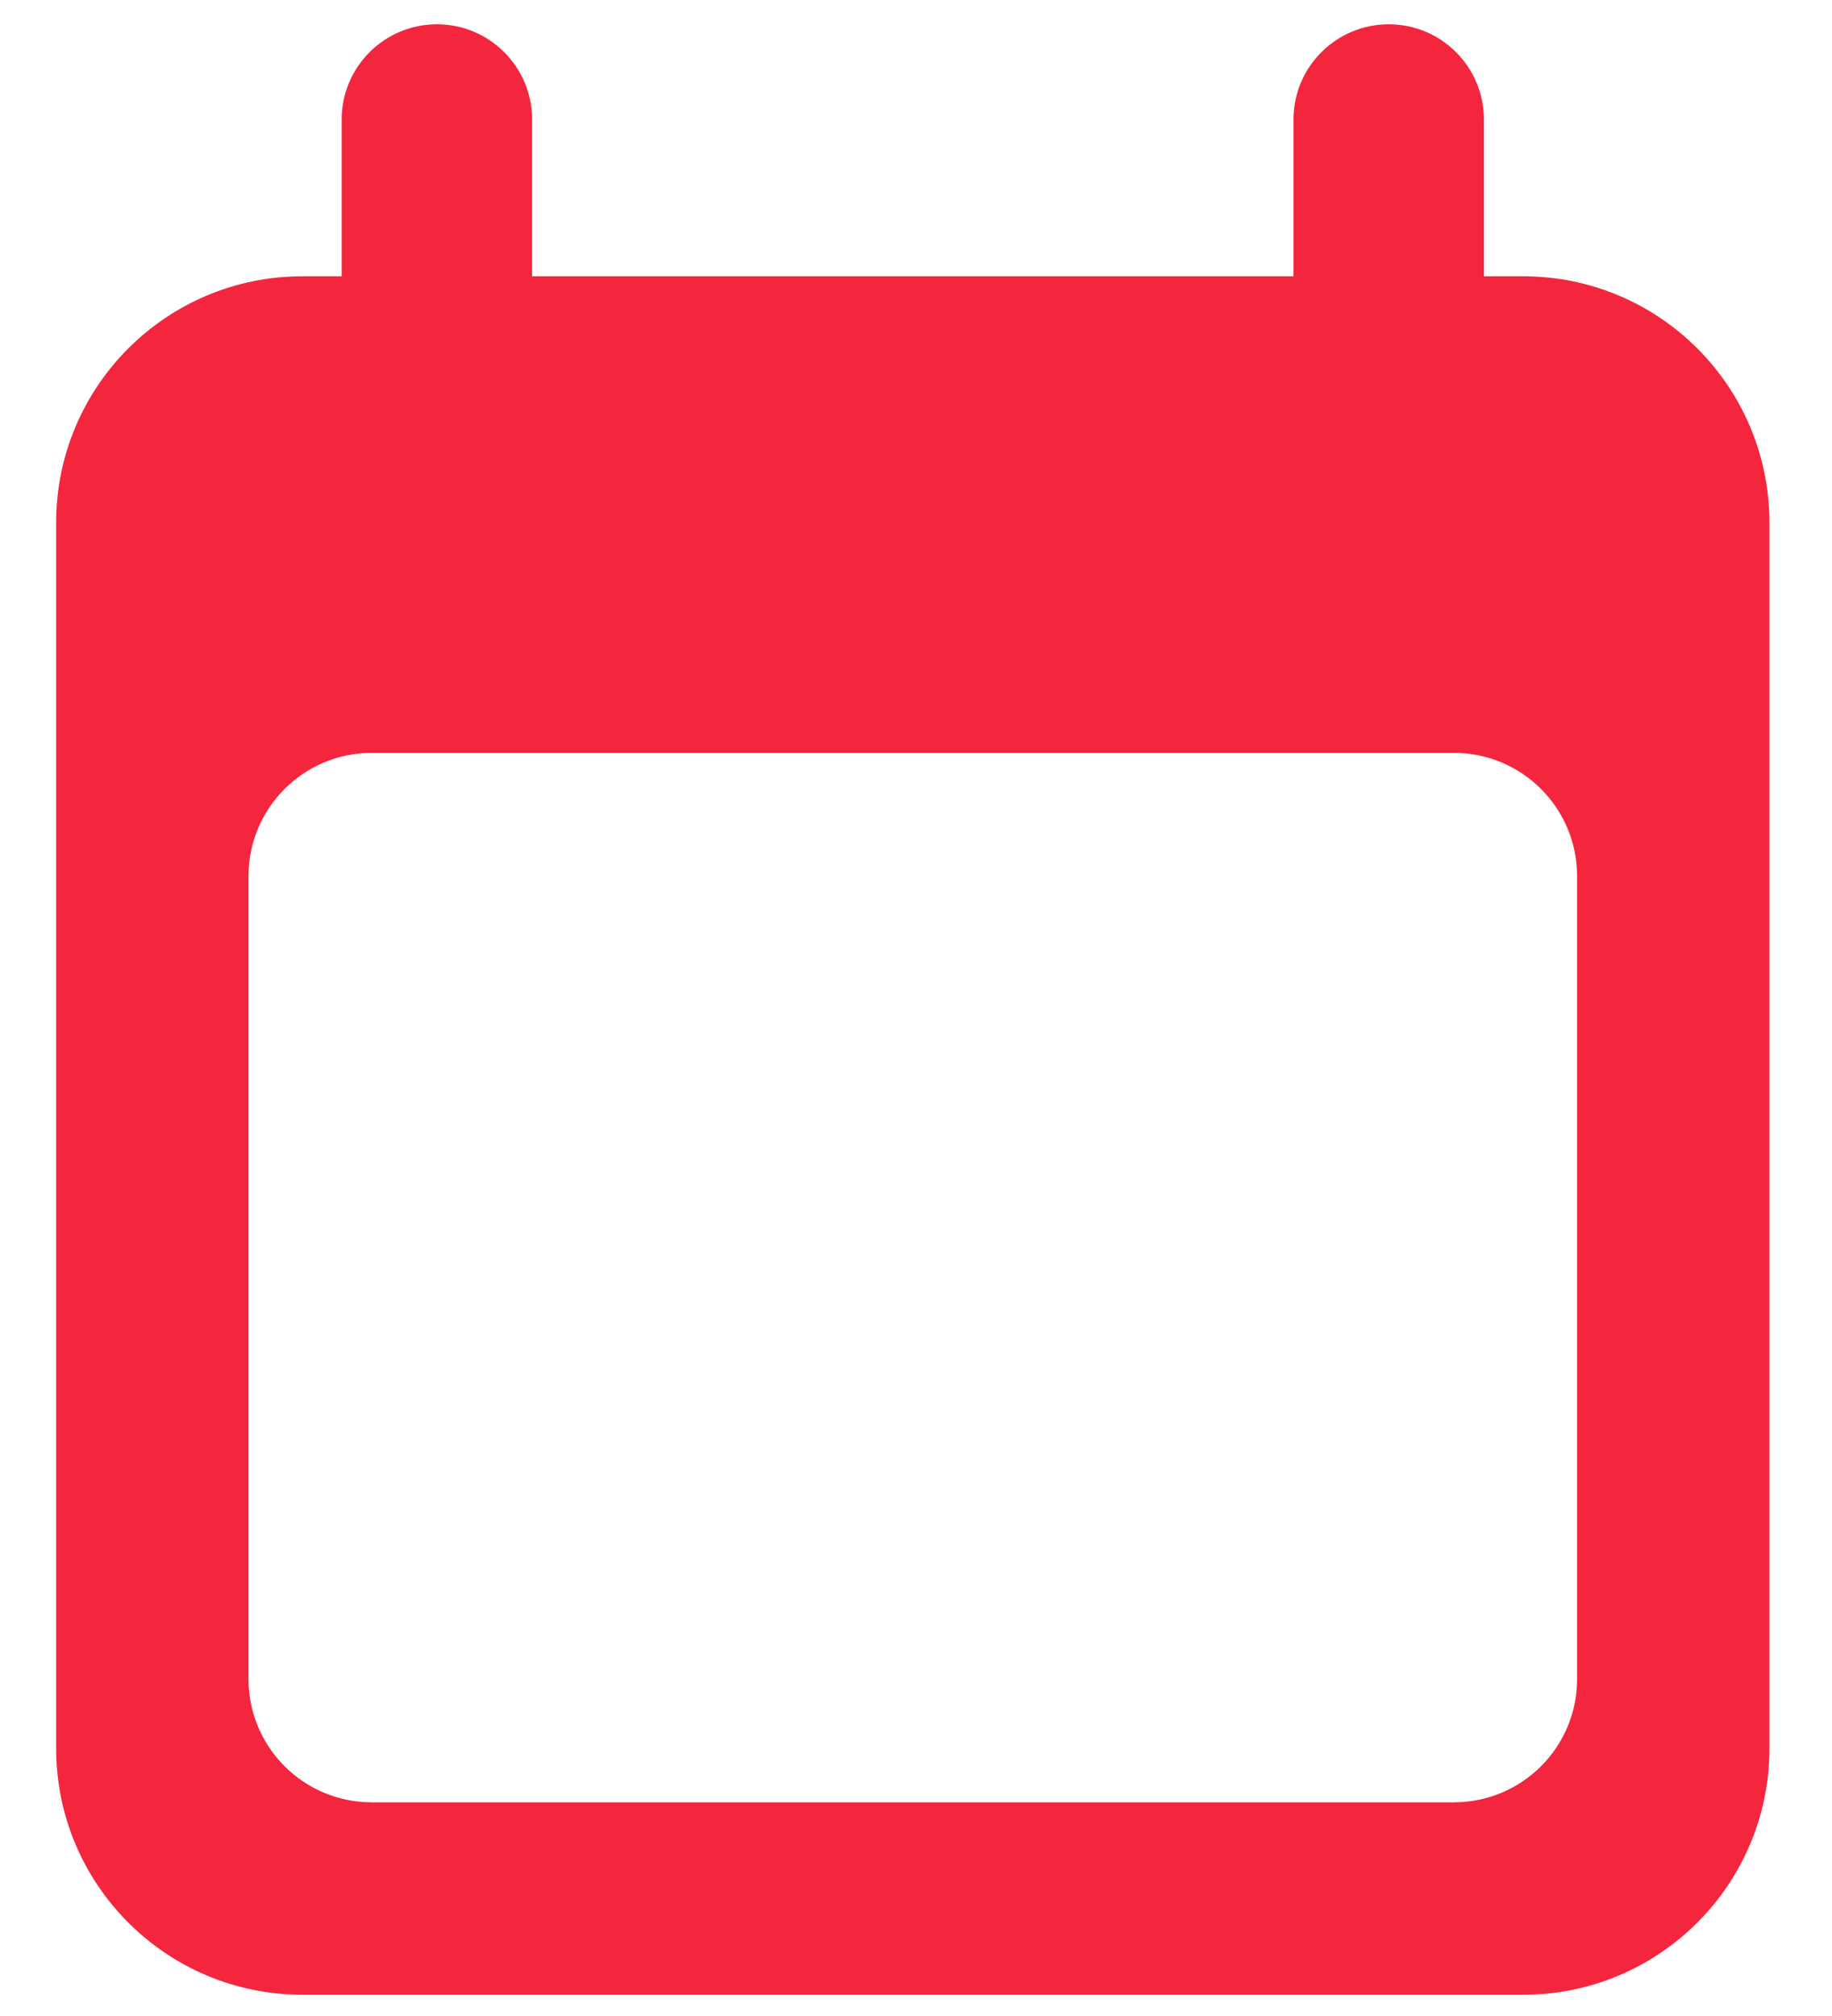
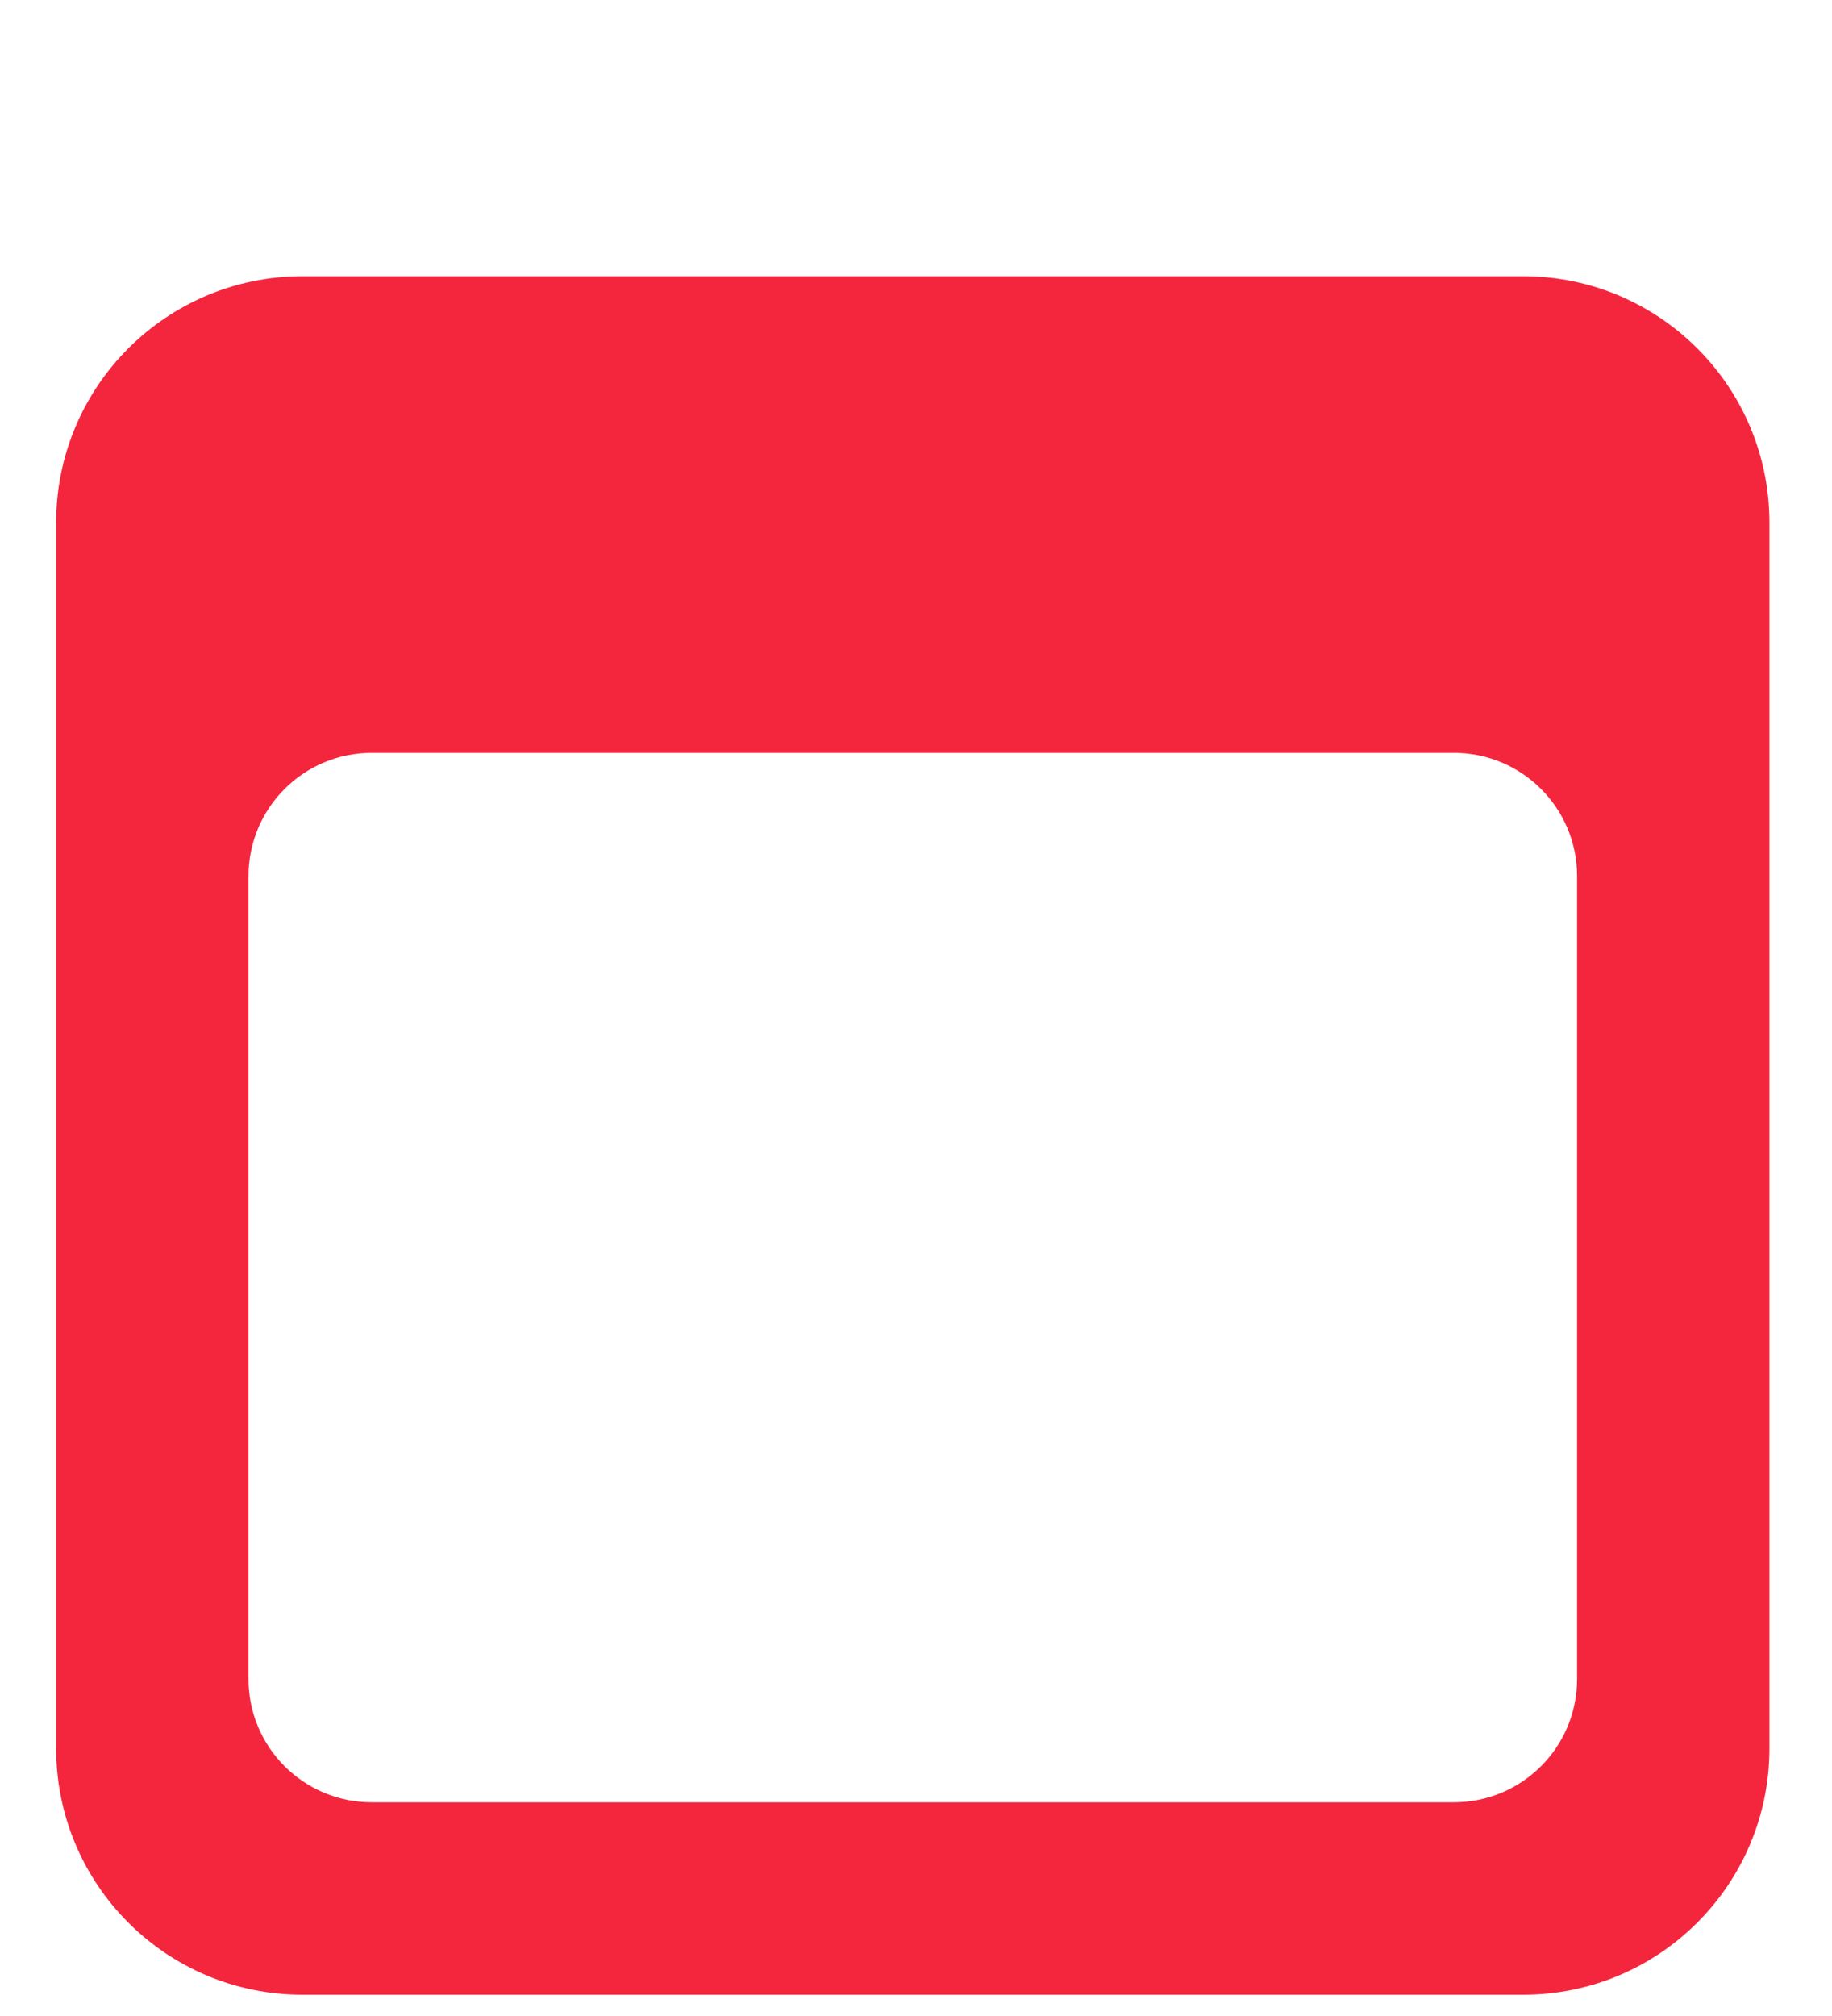
<svg xmlns="http://www.w3.org/2000/svg" width="20" height="22" viewBox="0 0 20 22" fill="none">
-   <path d="M4.77 0.265C5.343 0.265 5.809 0.73 5.809 1.304V4.421H3.73V1.304C3.73 0.73 4.196 0.265 4.77 0.265ZM15.161 0.265C15.734 0.265 16.2 0.73 16.2 1.304V4.421H14.121V1.304C14.121 0.73 14.587 0.265 15.161 0.265Z" fill="#F4263E" />
  <path fill-rule="evenodd" clip-rule="evenodd" d="M3.301 3.015C1.817 3.015 0.613 4.218 0.613 5.703V19.08C0.613 20.565 1.817 21.768 3.301 21.768H16.629C18.113 21.768 19.317 20.565 19.317 19.08V5.703C19.317 4.218 18.113 3.015 16.629 3.015H3.301ZM4.057 8.216C3.315 8.216 2.713 8.818 2.713 9.56V18.324C2.713 19.066 3.315 19.668 4.057 19.668H15.873C16.615 19.668 17.217 19.066 17.217 18.324V9.56C17.217 8.818 16.615 8.216 15.873 8.216H4.057Z" fill="#F4263E" />
</svg>